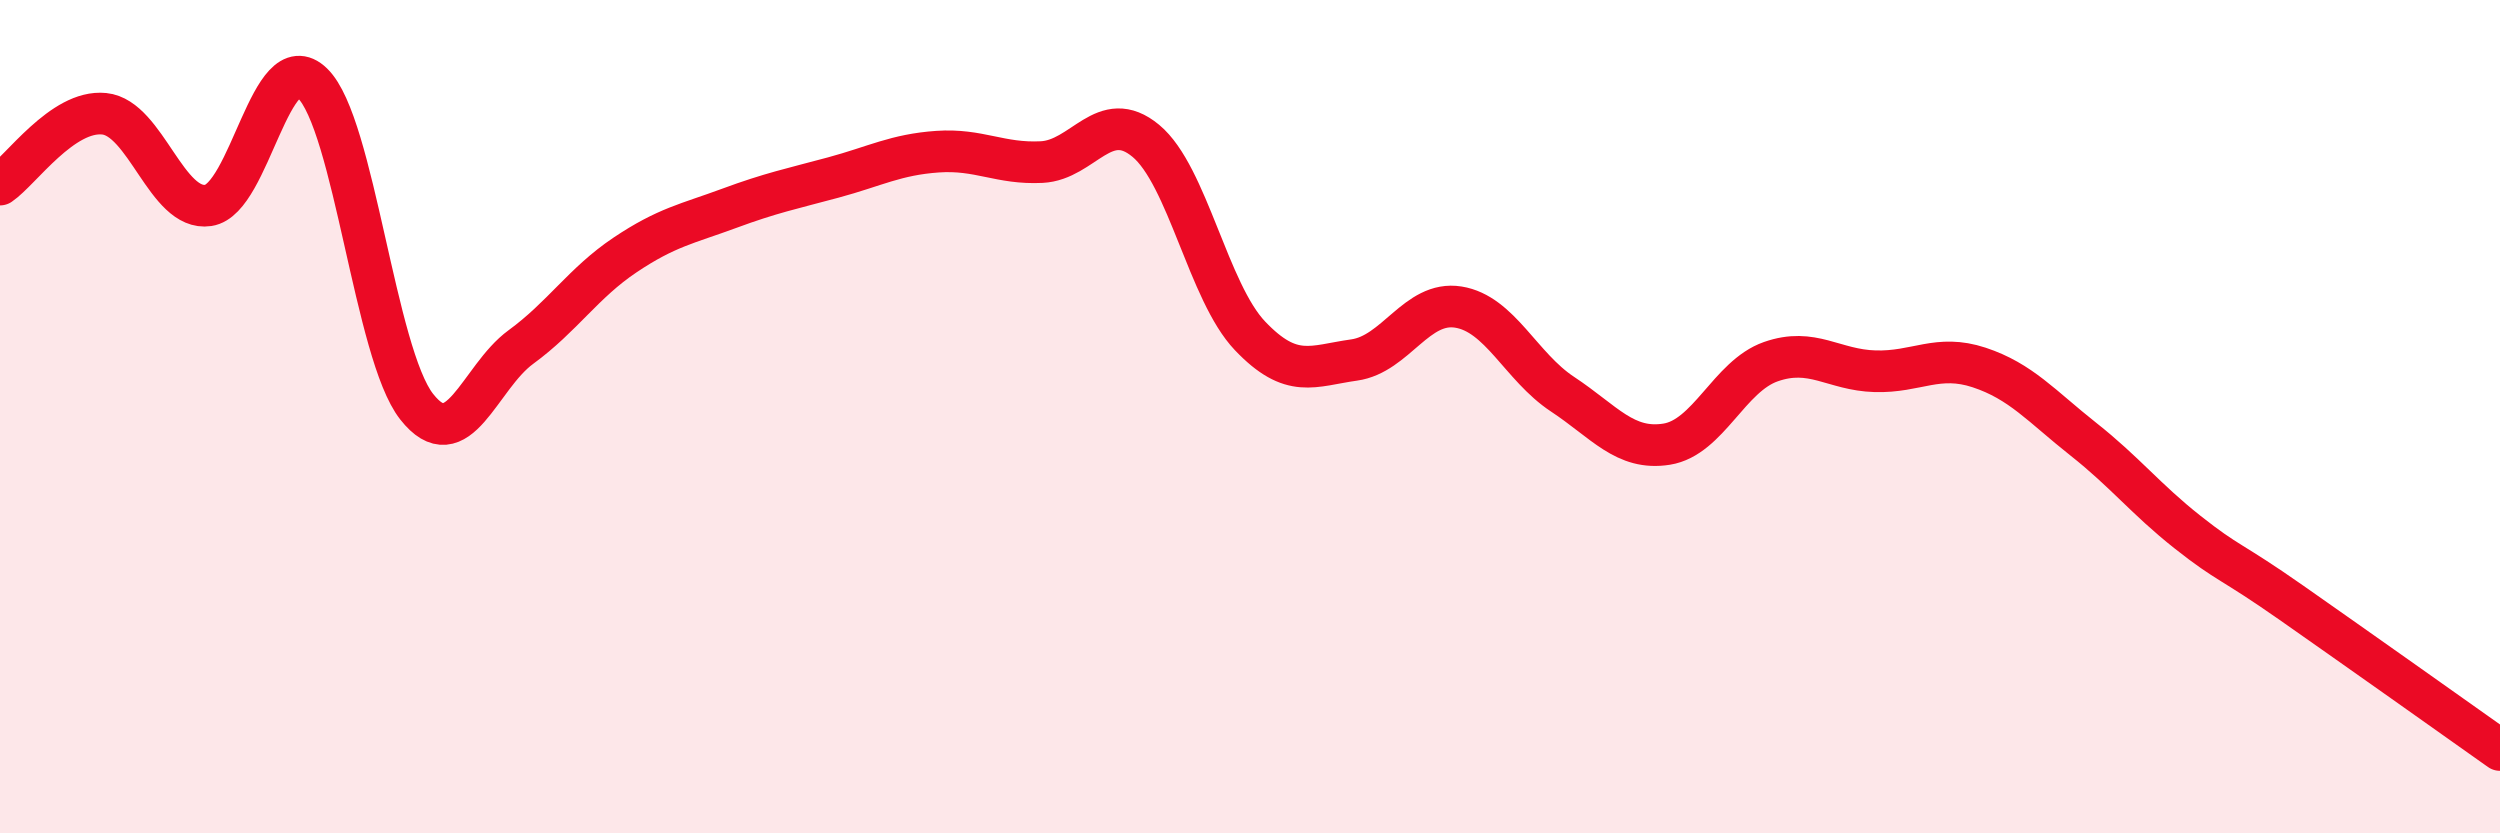
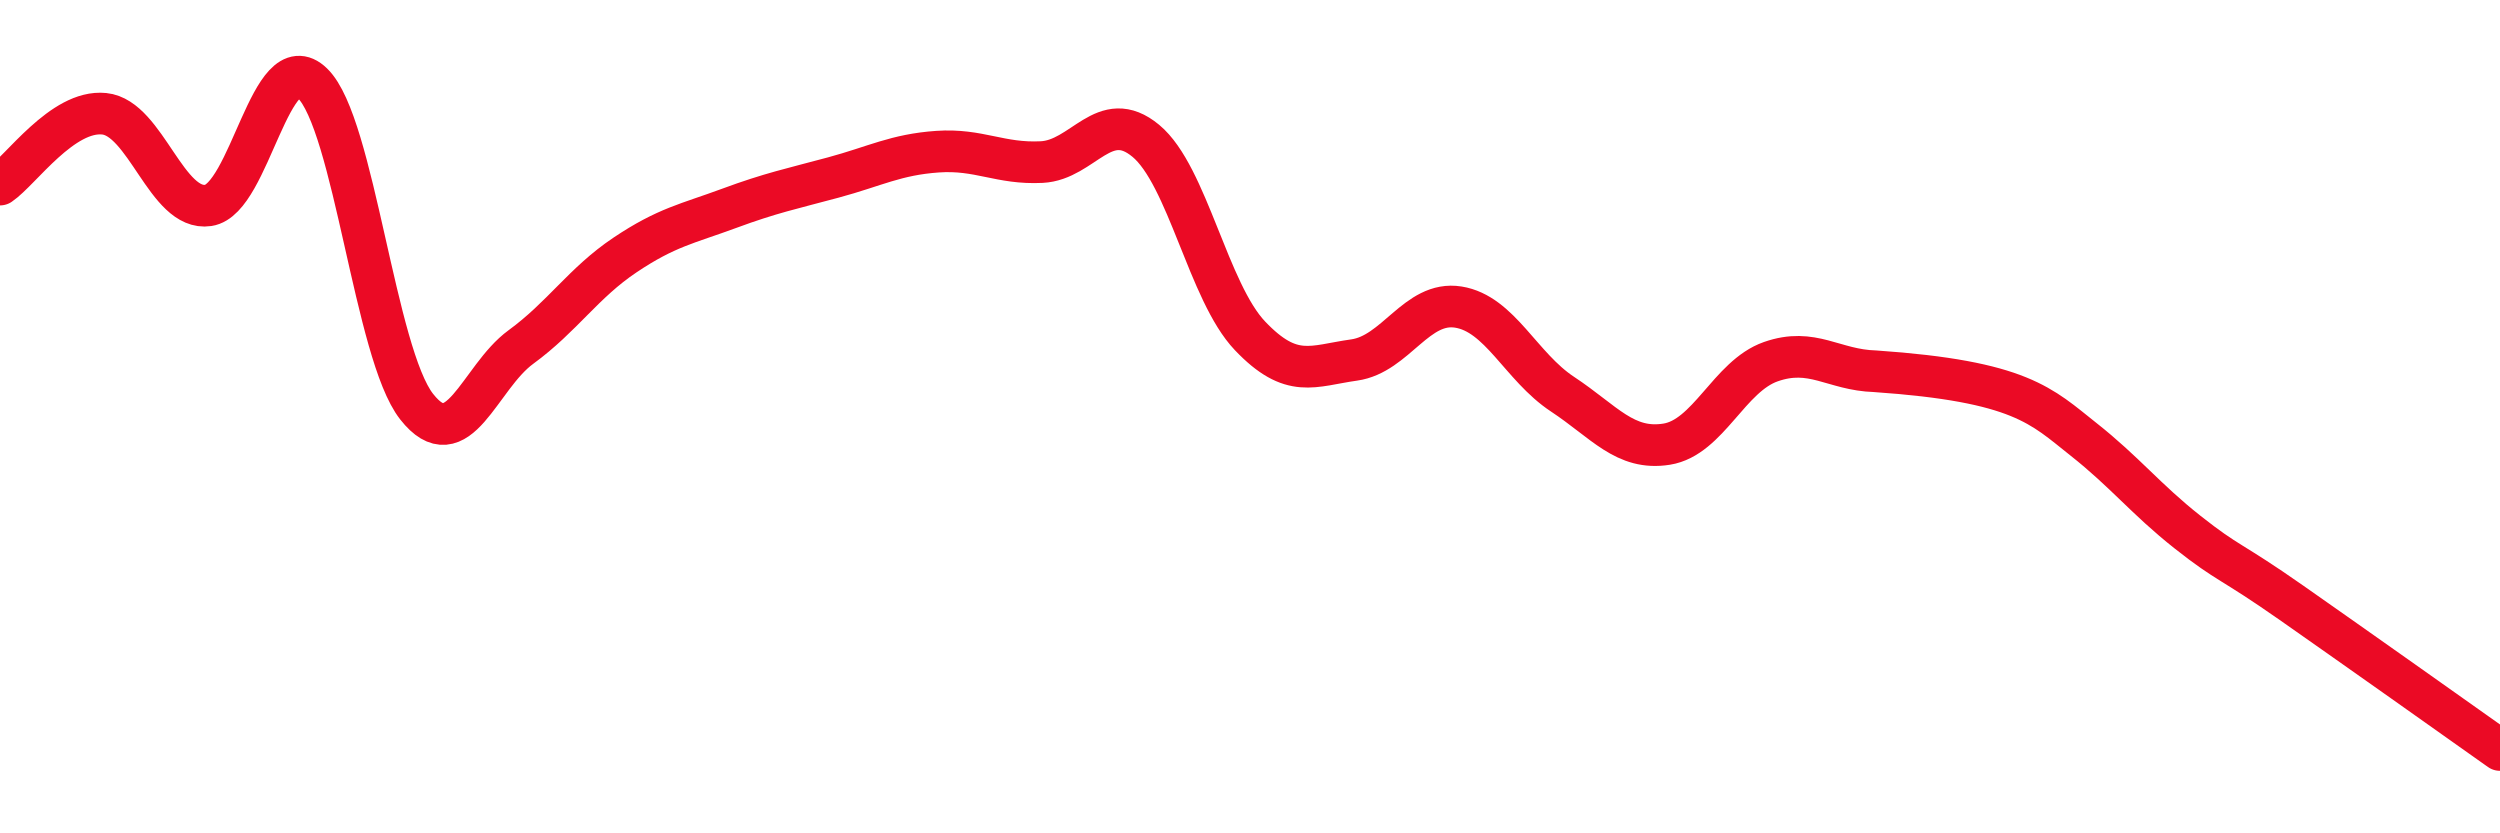
<svg xmlns="http://www.w3.org/2000/svg" width="60" height="20" viewBox="0 0 60 20">
-   <path d="M 0,4.43 C 0.5,4.09 1.5,2.63 2.5,2.73 C 3.5,2.83 4,5.08 5,4.93 C 6,4.78 6.5,1.03 7.5,2 C 8.5,2.97 9,8.49 10,9.76 C 11,11.03 11.5,9.06 12.5,8.33 C 13.5,7.6 14,6.79 15,6.12 C 16,5.45 16.5,5.37 17.5,5 C 18.5,4.63 19,4.53 20,4.26 C 21,3.99 21.5,3.71 22.5,3.64 C 23.5,3.57 24,3.94 25,3.89 C 26,3.84 26.5,2.55 27.5,3.38 C 28.5,4.21 29,7.01 30,8.06 C 31,9.11 31.5,8.78 32.5,8.64 C 33.5,8.5 34,7.21 35,7.37 C 36,7.53 36.5,8.8 37.5,9.46 C 38.5,10.12 39,10.82 40,10.66 C 41,10.5 41.5,9.03 42.5,8.68 C 43.5,8.33 44,8.88 45,8.91 C 46,8.94 46.5,8.49 47.5,8.82 C 48.5,9.15 49,9.75 50,10.54 C 51,11.33 51.5,11.98 52.5,12.77 C 53.5,13.56 53.5,13.42 55,14.47 C 56.5,15.52 59,17.29 60,18L60 20L0 20Z" fill="#EB0A25" opacity="0.1" stroke-linecap="round" stroke-linejoin="round" />
-   <path d="M 0,4.43 C 0.5,4.09 1.5,2.63 2.5,2.73 C 3.5,2.83 4,5.08 5,4.93 C 6,4.78 6.5,1.03 7.5,2 C 8.5,2.97 9,8.49 10,9.76 C 11,11.03 11.5,9.06 12.5,8.33 C 13.5,7.6 14,6.79 15,6.12 C 16,5.45 16.5,5.37 17.5,5 C 18.5,4.63 19,4.53 20,4.26 C 21,3.99 21.5,3.71 22.5,3.64 C 23.5,3.57 24,3.94 25,3.89 C 26,3.84 26.5,2.55 27.5,3.38 C 28.5,4.21 29,7.01 30,8.06 C 31,9.11 31.5,8.78 32.5,8.64 C 33.5,8.5 34,7.21 35,7.37 C 36,7.53 36.5,8.8 37.5,9.46 C 38.5,10.12 39,10.82 40,10.66 C 41,10.5 41.5,9.03 42.5,8.68 C 43.5,8.33 44,8.88 45,8.91 C 46,8.94 46.5,8.49 47.5,8.82 C 48.5,9.15 49,9.75 50,10.54 C 51,11.33 51.5,11.98 52.5,12.77 C 53.5,13.56 53.5,13.42 55,14.47 C 56.5,15.52 59,17.29 60,18" stroke="#EB0A25" stroke-width="1" fill="none" stroke-linecap="round" stroke-linejoin="round" />
+   <path d="M 0,4.43 C 0.5,4.09 1.5,2.63 2.5,2.73 C 3.5,2.83 4,5.08 5,4.93 C 6,4.78 6.5,1.03 7.5,2 C 8.5,2.97 9,8.49 10,9.76 C 11,11.03 11.5,9.06 12.5,8.33 C 13.5,7.6 14,6.79 15,6.12 C 16,5.45 16.5,5.37 17.5,5 C 18.5,4.63 19,4.53 20,4.26 C 21,3.99 21.5,3.71 22.5,3.64 C 23.5,3.57 24,3.94 25,3.89 C 26,3.84 26.5,2.55 27.5,3.38 C 28.5,4.21 29,7.01 30,8.06 C 31,9.11 31.5,8.78 32.5,8.64 C 33.5,8.5 34,7.21 35,7.37 C 36,7.53 36.5,8.8 37.5,9.46 C 38.5,10.12 39,10.82 40,10.66 C 41,10.5 41.5,9.03 42.5,8.68 C 43.5,8.33 44,8.88 45,8.91 C 48.5,9.15 49,9.75 50,10.54 C 51,11.33 51.5,11.98 52.5,12.77 C 53.5,13.56 53.5,13.42 55,14.47 C 56.5,15.52 59,17.29 60,18" stroke="#EB0A25" stroke-width="1" fill="none" stroke-linecap="round" stroke-linejoin="round" />
</svg>